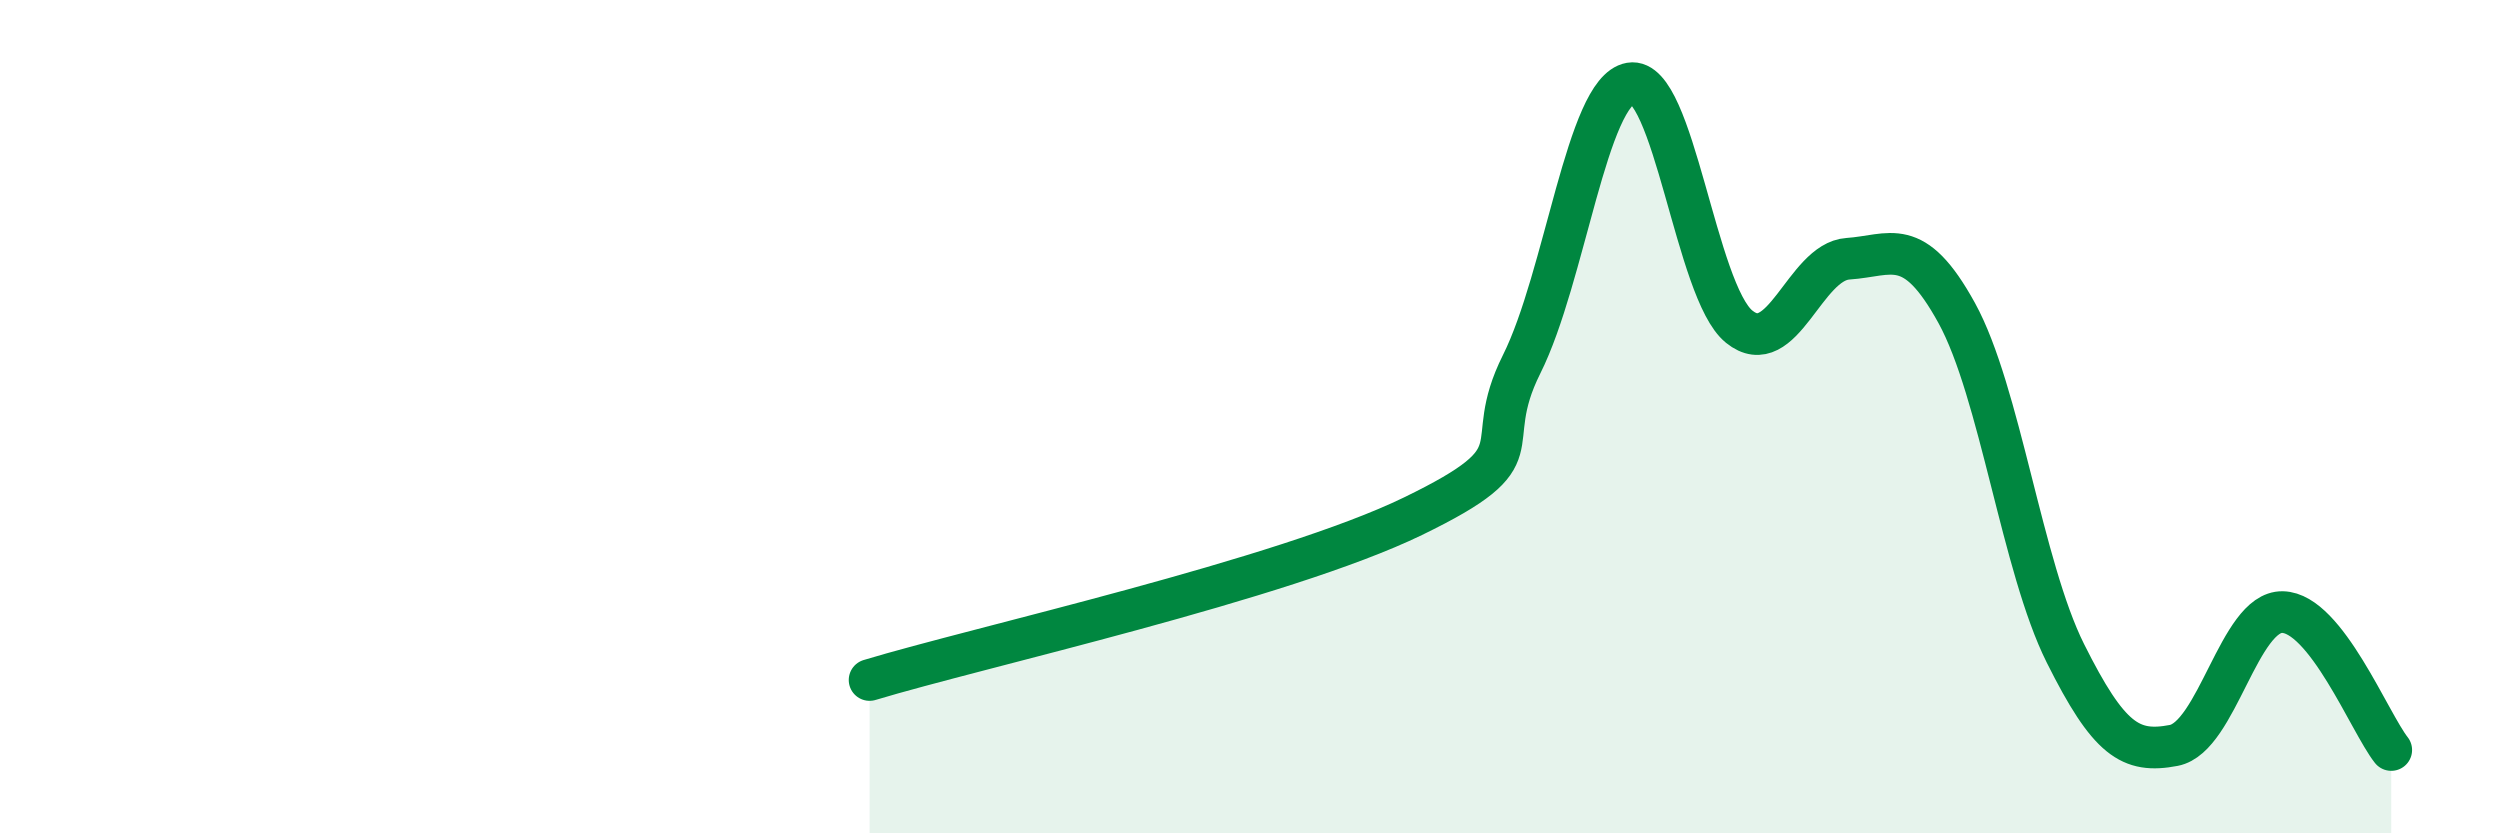
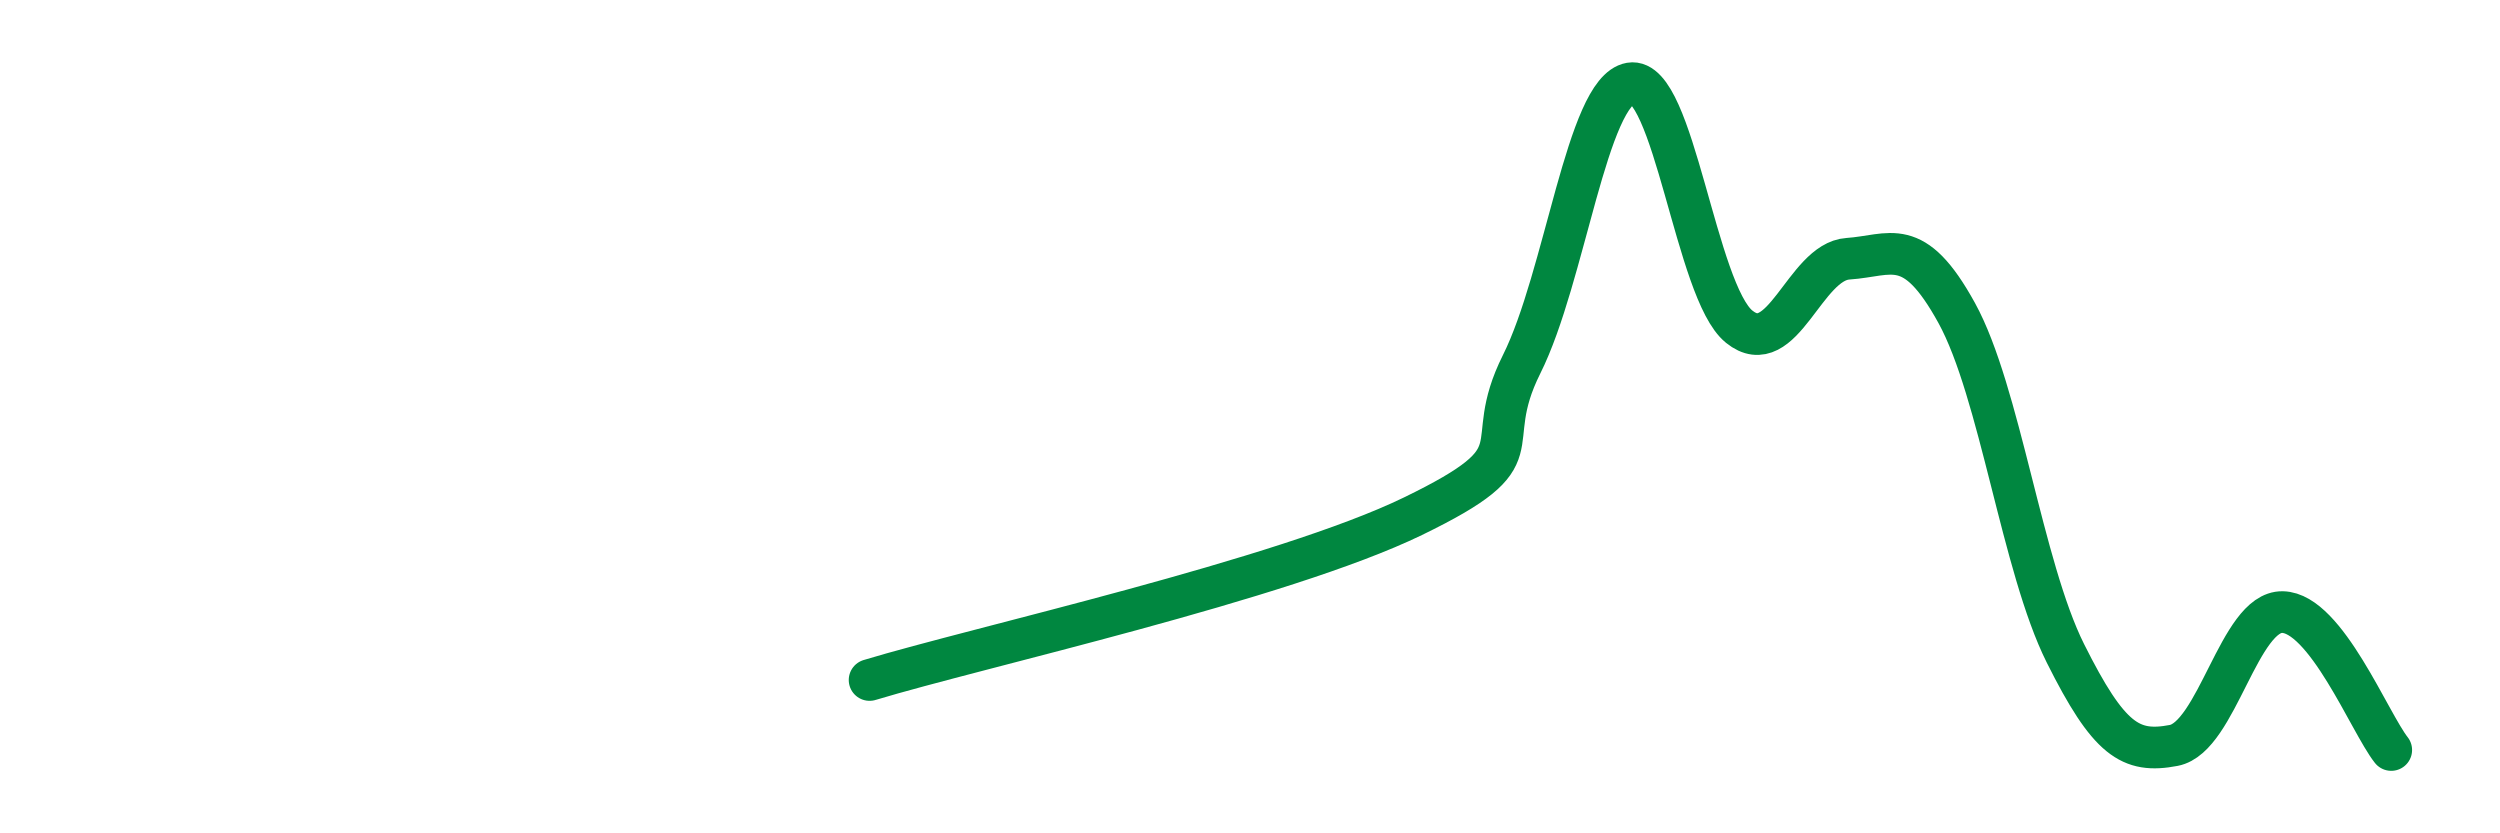
<svg xmlns="http://www.w3.org/2000/svg" width="60" height="20" viewBox="0 0 60 20">
-   <path d="M 20.87,16.32 C 23.48,15.53 30.78,13.91 33.91,12.39 C 37.04,10.87 35.48,10.82 36.52,8.74 C 37.56,6.66 38.09,2.18 39.13,2 C 40.17,1.82 40.7,7 41.74,7.84 C 42.78,8.68 43.31,6.28 44.35,6.21 C 45.39,6.14 45.92,5.62 46.96,7.51 C 48,9.4 48.53,13.6 49.57,15.68 C 50.61,17.76 51.13,18.09 52.17,17.89 C 53.21,17.69 53.74,14.67 54.78,14.69 C 55.82,14.71 56.87,17.34 57.39,18L57.39 20L20.87 20Z" fill="#008740" opacity="0.1" stroke-linecap="round" stroke-linejoin="round" />
  <path d="M 20.87,16.32 C 23.48,15.53 30.78,13.91 33.91,12.39 C 37.04,10.87 35.48,10.82 36.52,8.74 C 37.56,6.66 38.09,2.18 39.13,2 C 40.17,1.82 40.7,7 41.74,7.84 C 42.78,8.68 43.31,6.28 44.35,6.21 C 45.39,6.14 45.92,5.62 46.96,7.51 C 48,9.4 48.53,13.6 49.57,15.68 C 50.61,17.76 51.13,18.09 52.17,17.89 C 53.21,17.69 53.74,14.67 54.78,14.69 C 55.82,14.71 56.87,17.34 57.39,18" stroke="#008740" stroke-width="1" fill="none" stroke-linecap="round" stroke-linejoin="round" />
</svg>